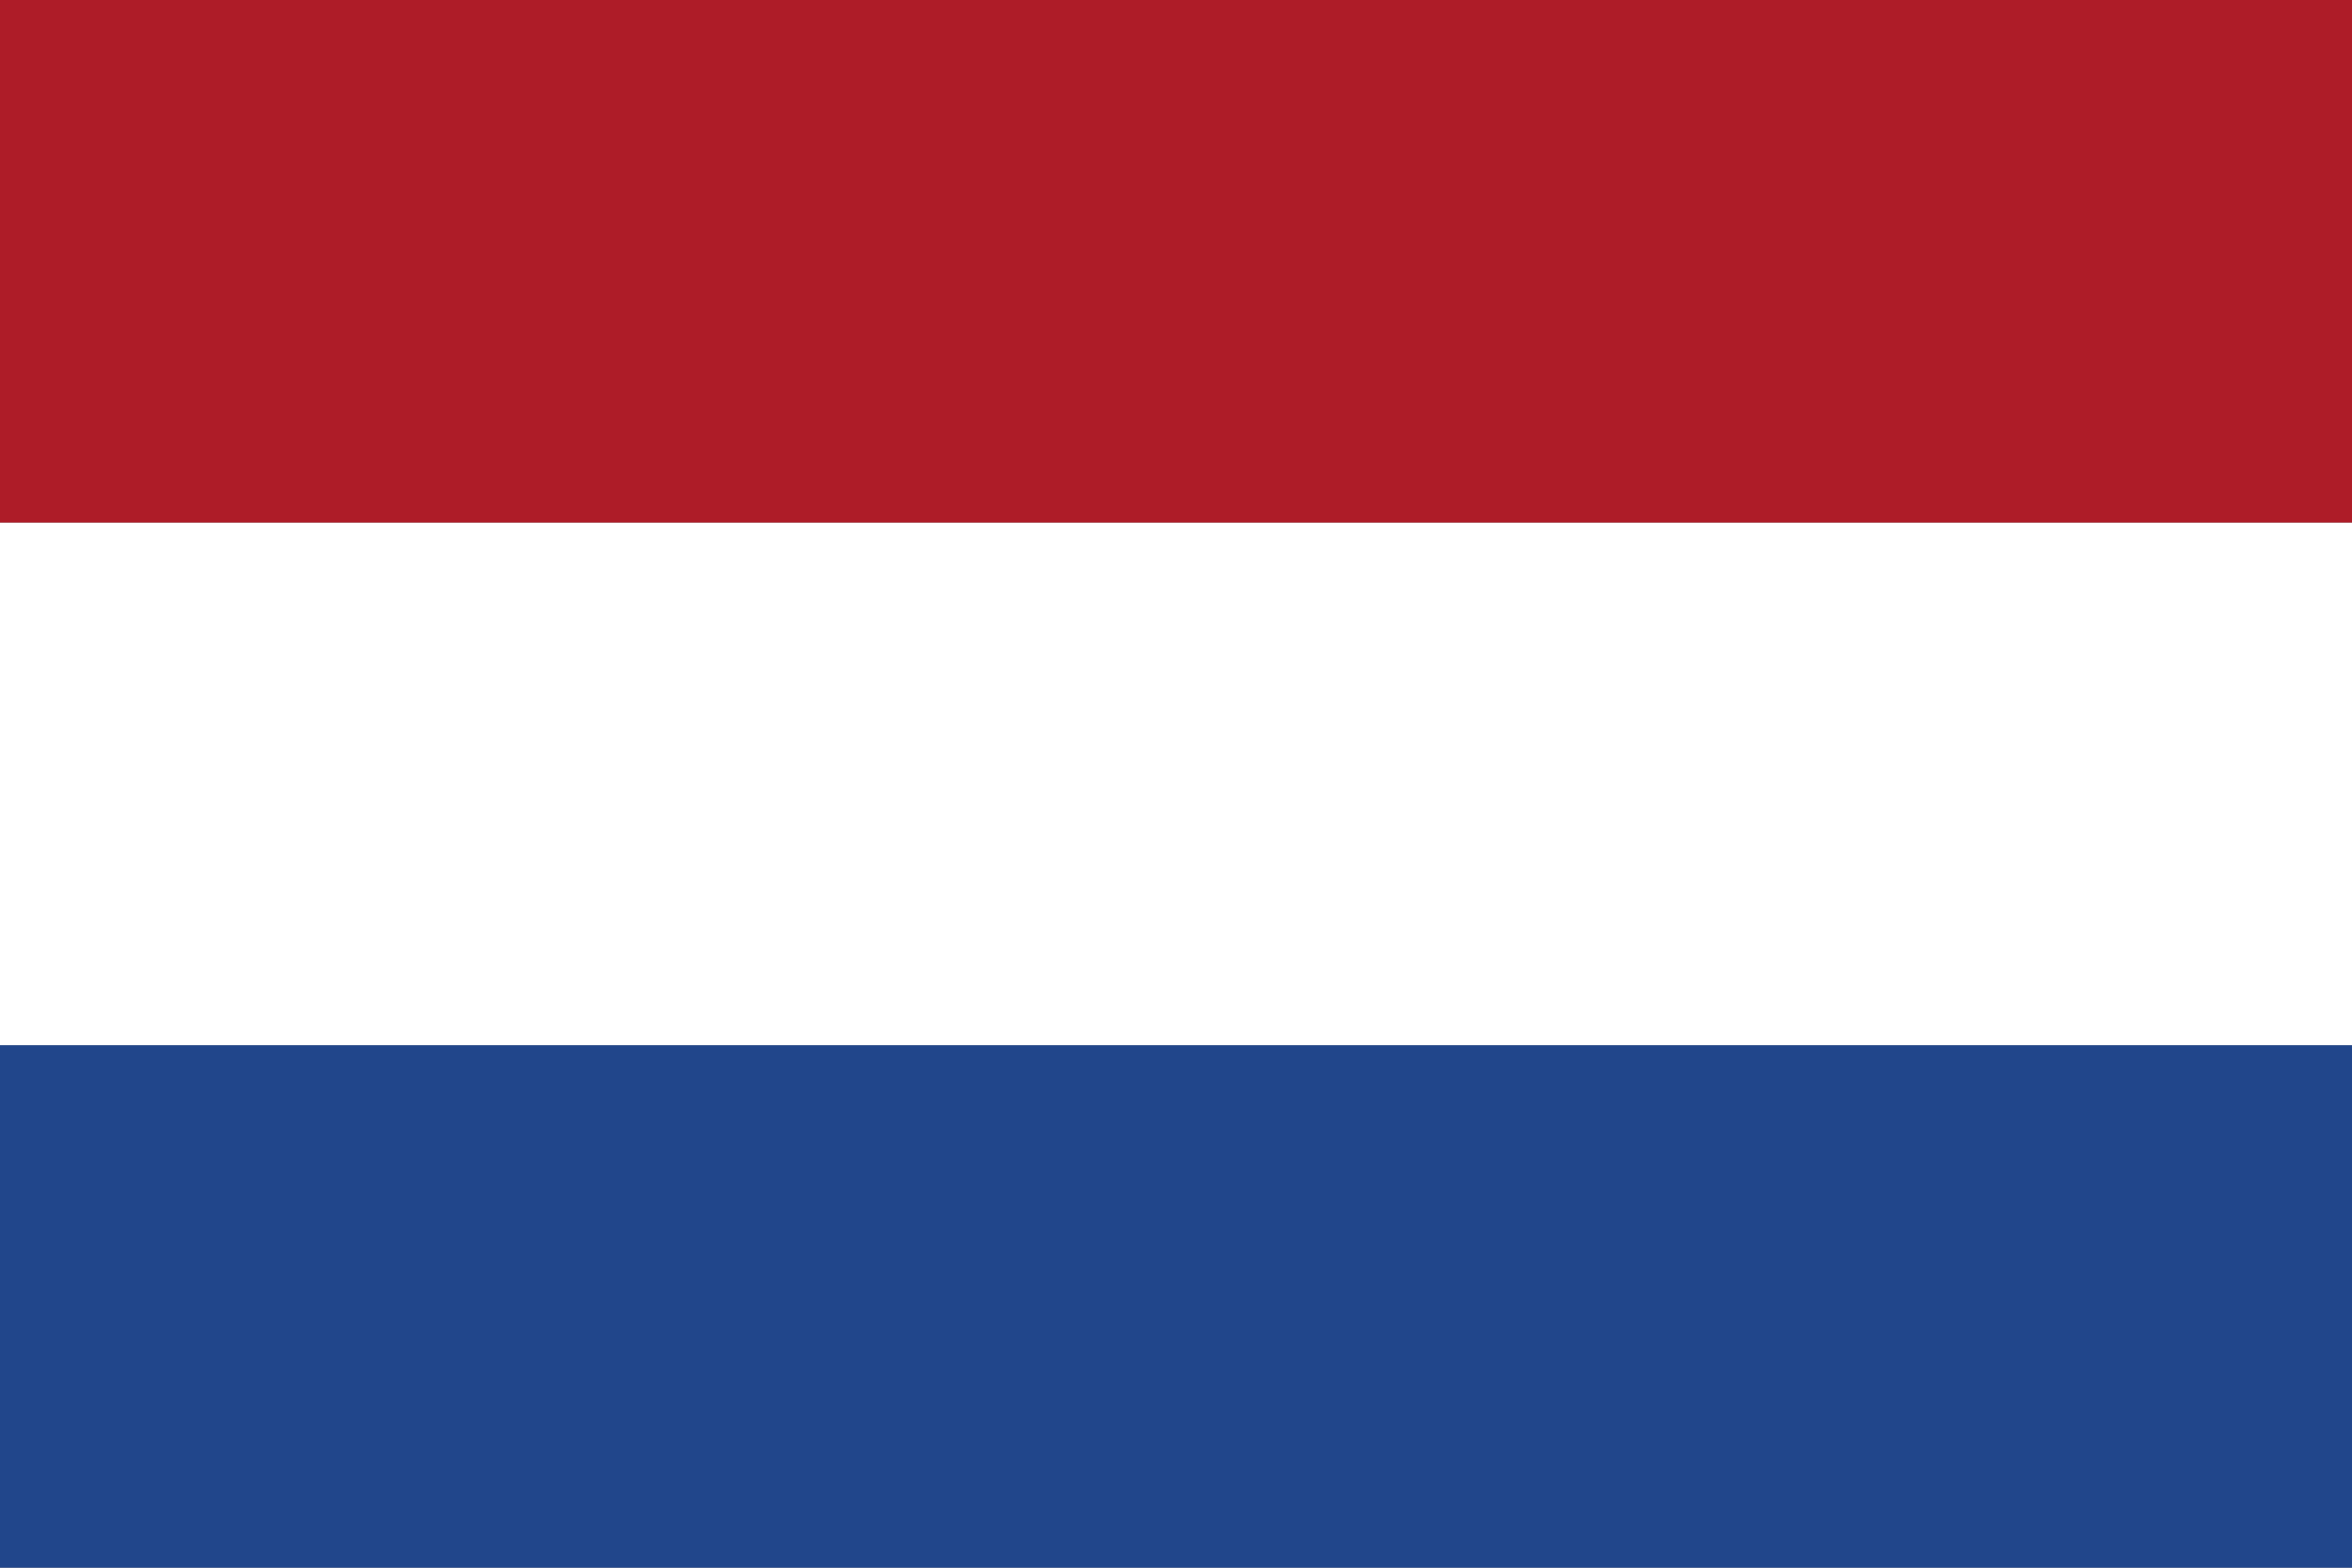
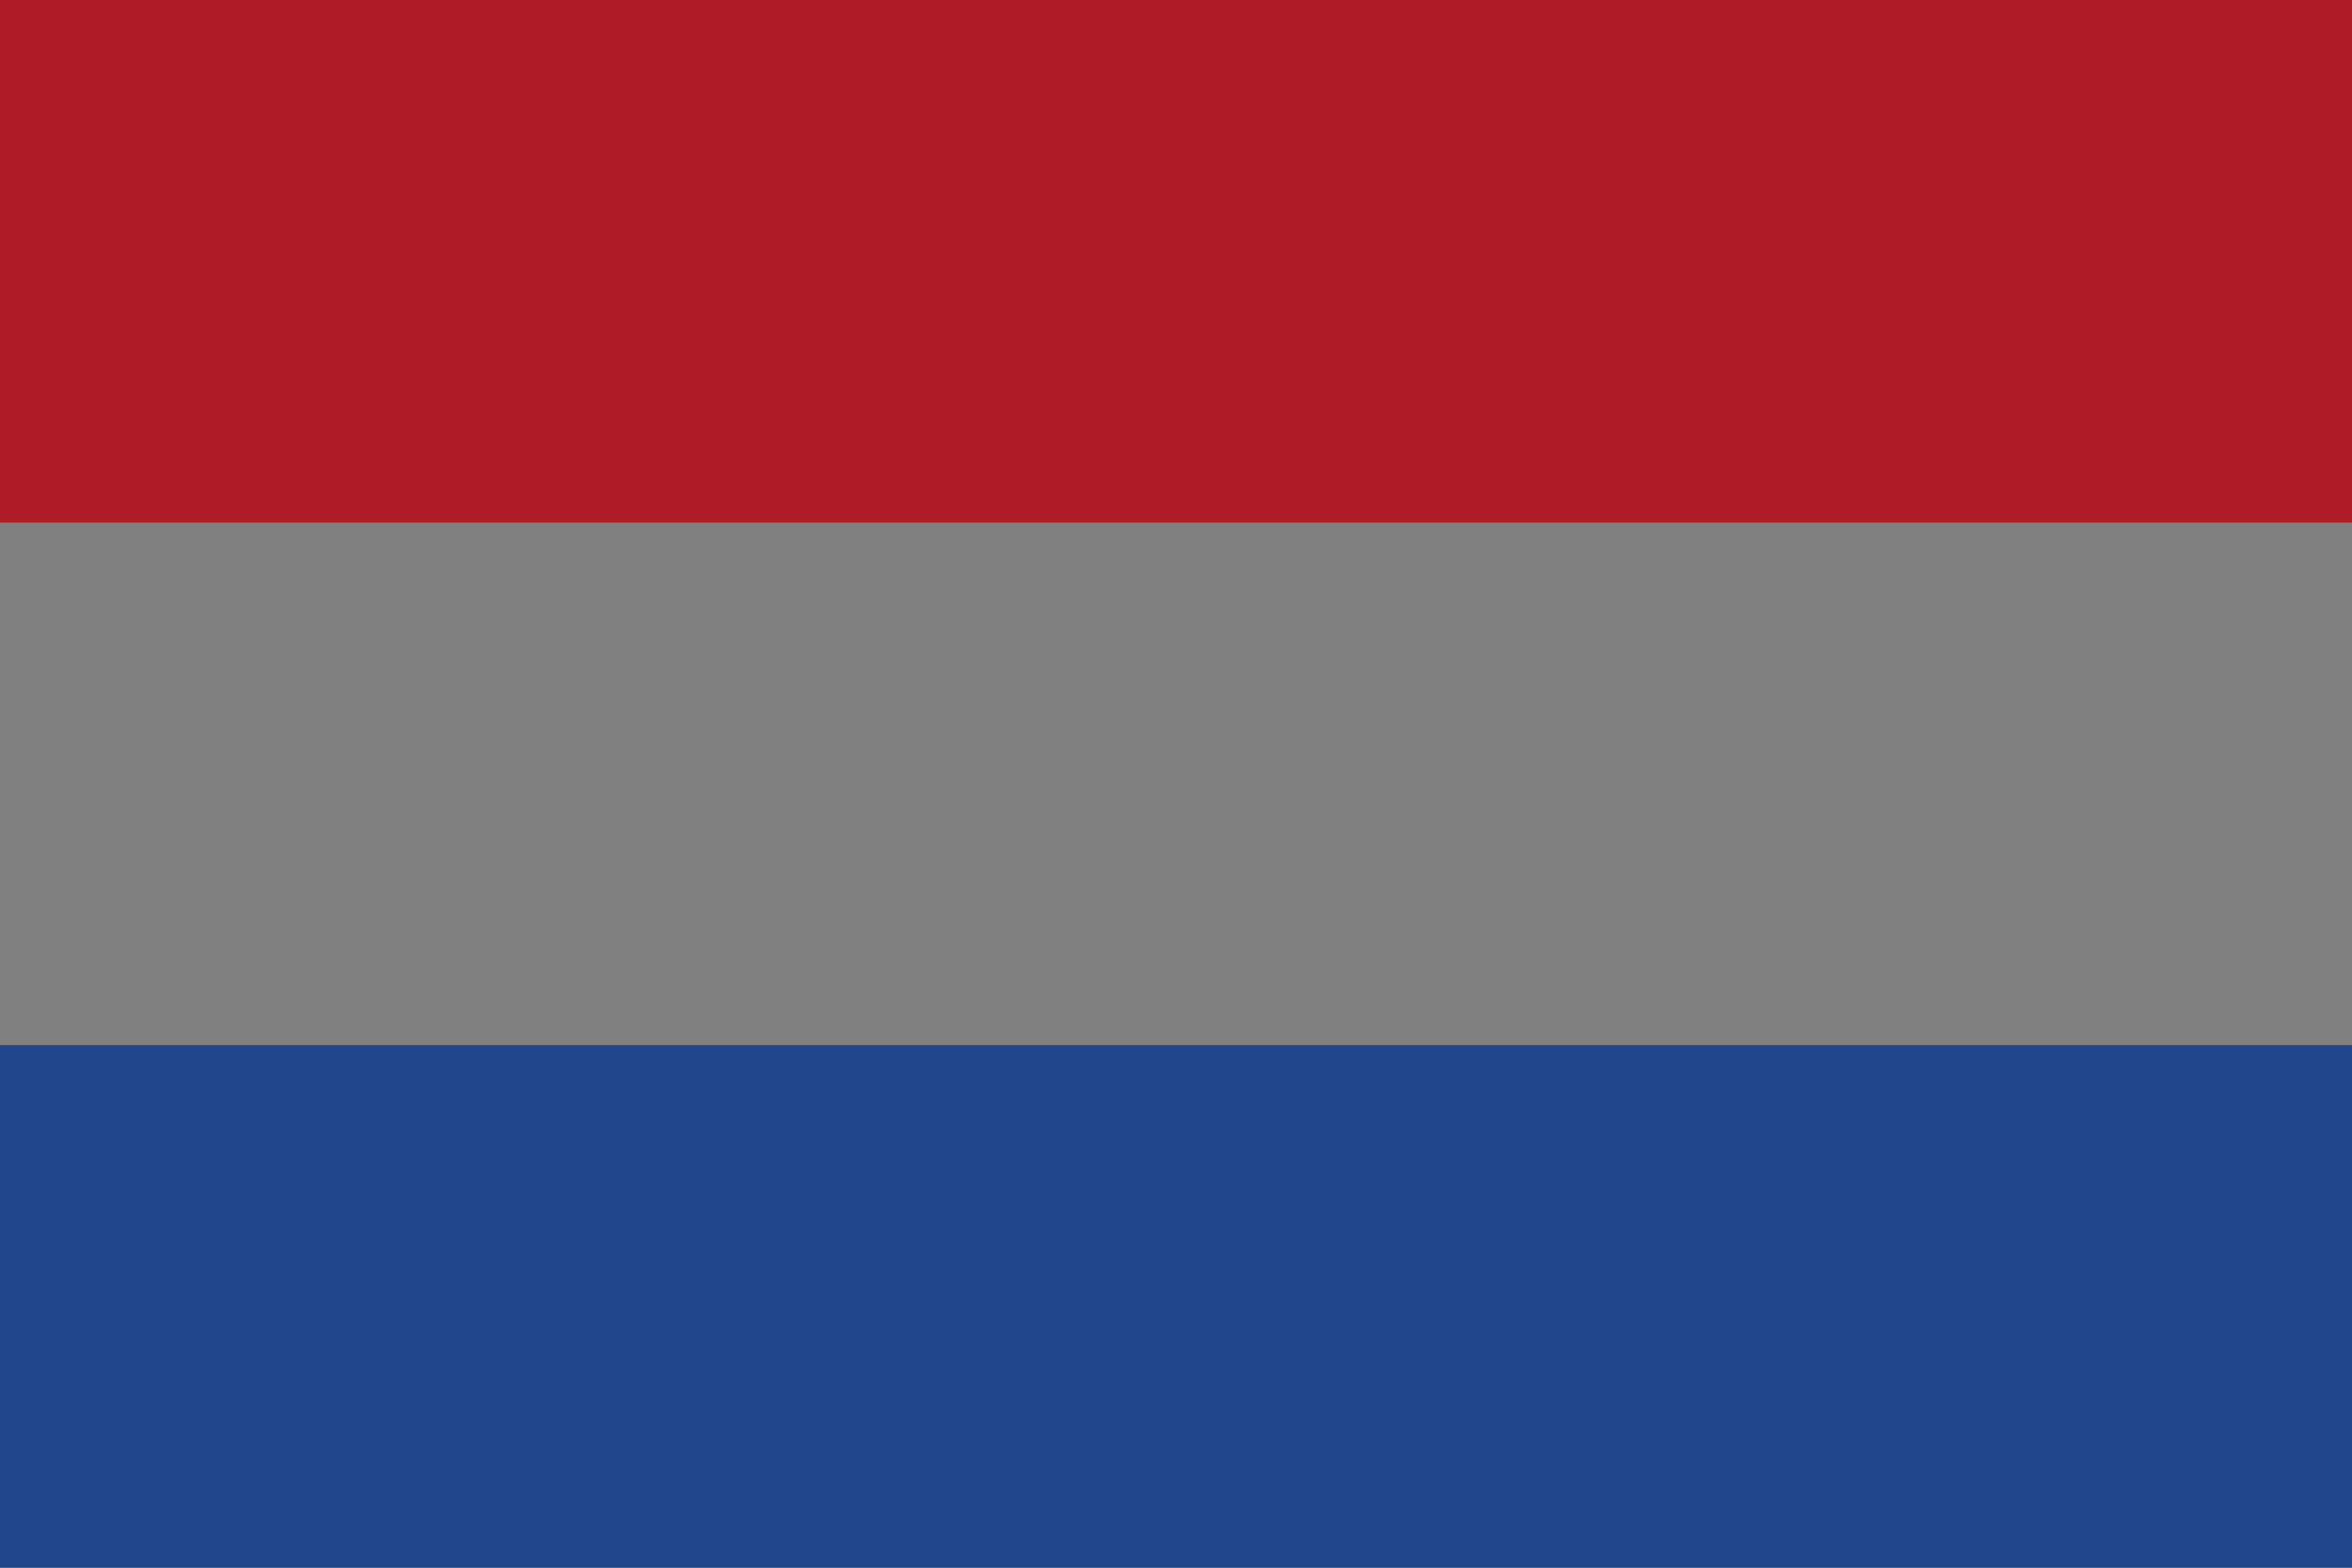
<svg xmlns="http://www.w3.org/2000/svg" version="1.1" id="Layer_1" x="0px" y="0px" viewBox="0 0 15000 10000" enable-background="new 0 0 15000 10000" xml:space="preserve">
  <rect x="0" y="0" width="15000" height="10000" fill="#808080" stroke="none" />
  <rect y="6666.7" fill="#21468B" width="15000" height="3333.3" />
-   <rect y="3333.3" fill="#FFFFFF" width="15000" height="3333.3" />
  <rect y="0" fill="#AE1C28" width="15000" height="3333.3" />
</svg>